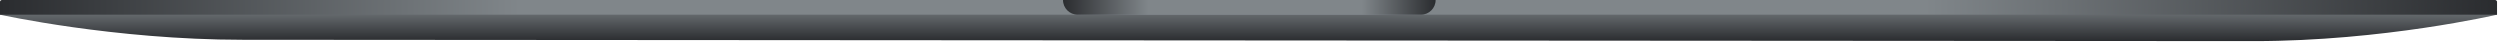
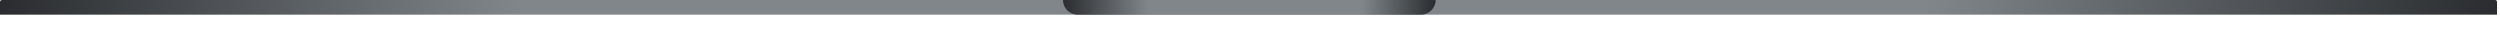
<svg xmlns="http://www.w3.org/2000/svg" fill="none" height="100%" overflow="visible" preserveAspectRatio="none" style="display: block;" viewBox="0 0 476 8" width="100%">
  <g id="base">
-     <path d="M1.72518e-05 0.279H475.433V2.795C475.433 2.795 453.78 7.825 429.21 7.825C404.64 7.825 70.793 7.573 46.223 7.573C21.652 7.573 1.72518e-05 2.795 1.72518e-05 2.795V0.279Z" fill="url(#paint0_linear_0_1254)" id="Rectangle 5" />
    <path d="M0 0.373C0 0.167 0.167 0 0.373 0H475.06C475.266 0 475.433 0.167 475.433 0.373V2.795H0V0.373Z" fill="url(#paint1_linear_0_1254)" id="Rectangle 6" />
    <path d="M202.397 6.16134e-05H273.343C273.343 1.543 272.092 2.795 270.549 2.795H205.191C203.648 2.795 202.397 1.543 202.397 6.16134e-05Z" fill="url(#paint2_linear_0_1254)" id="Rectangle 7" />
  </g>
  <defs>
    <linearGradient gradientUnits="userSpaceOnUse" id="paint0_linear_0_1254" x1="237.716" x2="237.716" y1="0.279" y2="7.825">
      <stop stop-color="#80868A" />
      <stop offset="1" stop-color="#2A2C2F" />
    </linearGradient>
    <linearGradient gradientUnits="userSpaceOnUse" id="paint1_linear_0_1254" x1="9.98661e-07" x2="475.433" y1="1.397" y2="1.397">
      <stop stop-color="#2A2C2F" />
      <stop offset="0.208" stop-color="#80868A" />
      <stop offset="0.771" stop-color="#80868A" />
      <stop offset="1" stop-color="#2A2C2F" />
    </linearGradient>
    <linearGradient gradientUnits="userSpaceOnUse" id="paint2_linear_0_1254" x1="202.397" x2="273.343" y1="1.397" y2="1.397">
      <stop stop-color="#2A2C2F" />
      <stop offset="0.229" stop-color="#80868A" />
      <stop offset="0.802" stop-color="#80868A" />
      <stop offset="1" stop-color="#2A2C2F" />
    </linearGradient>
  </defs>
</svg>